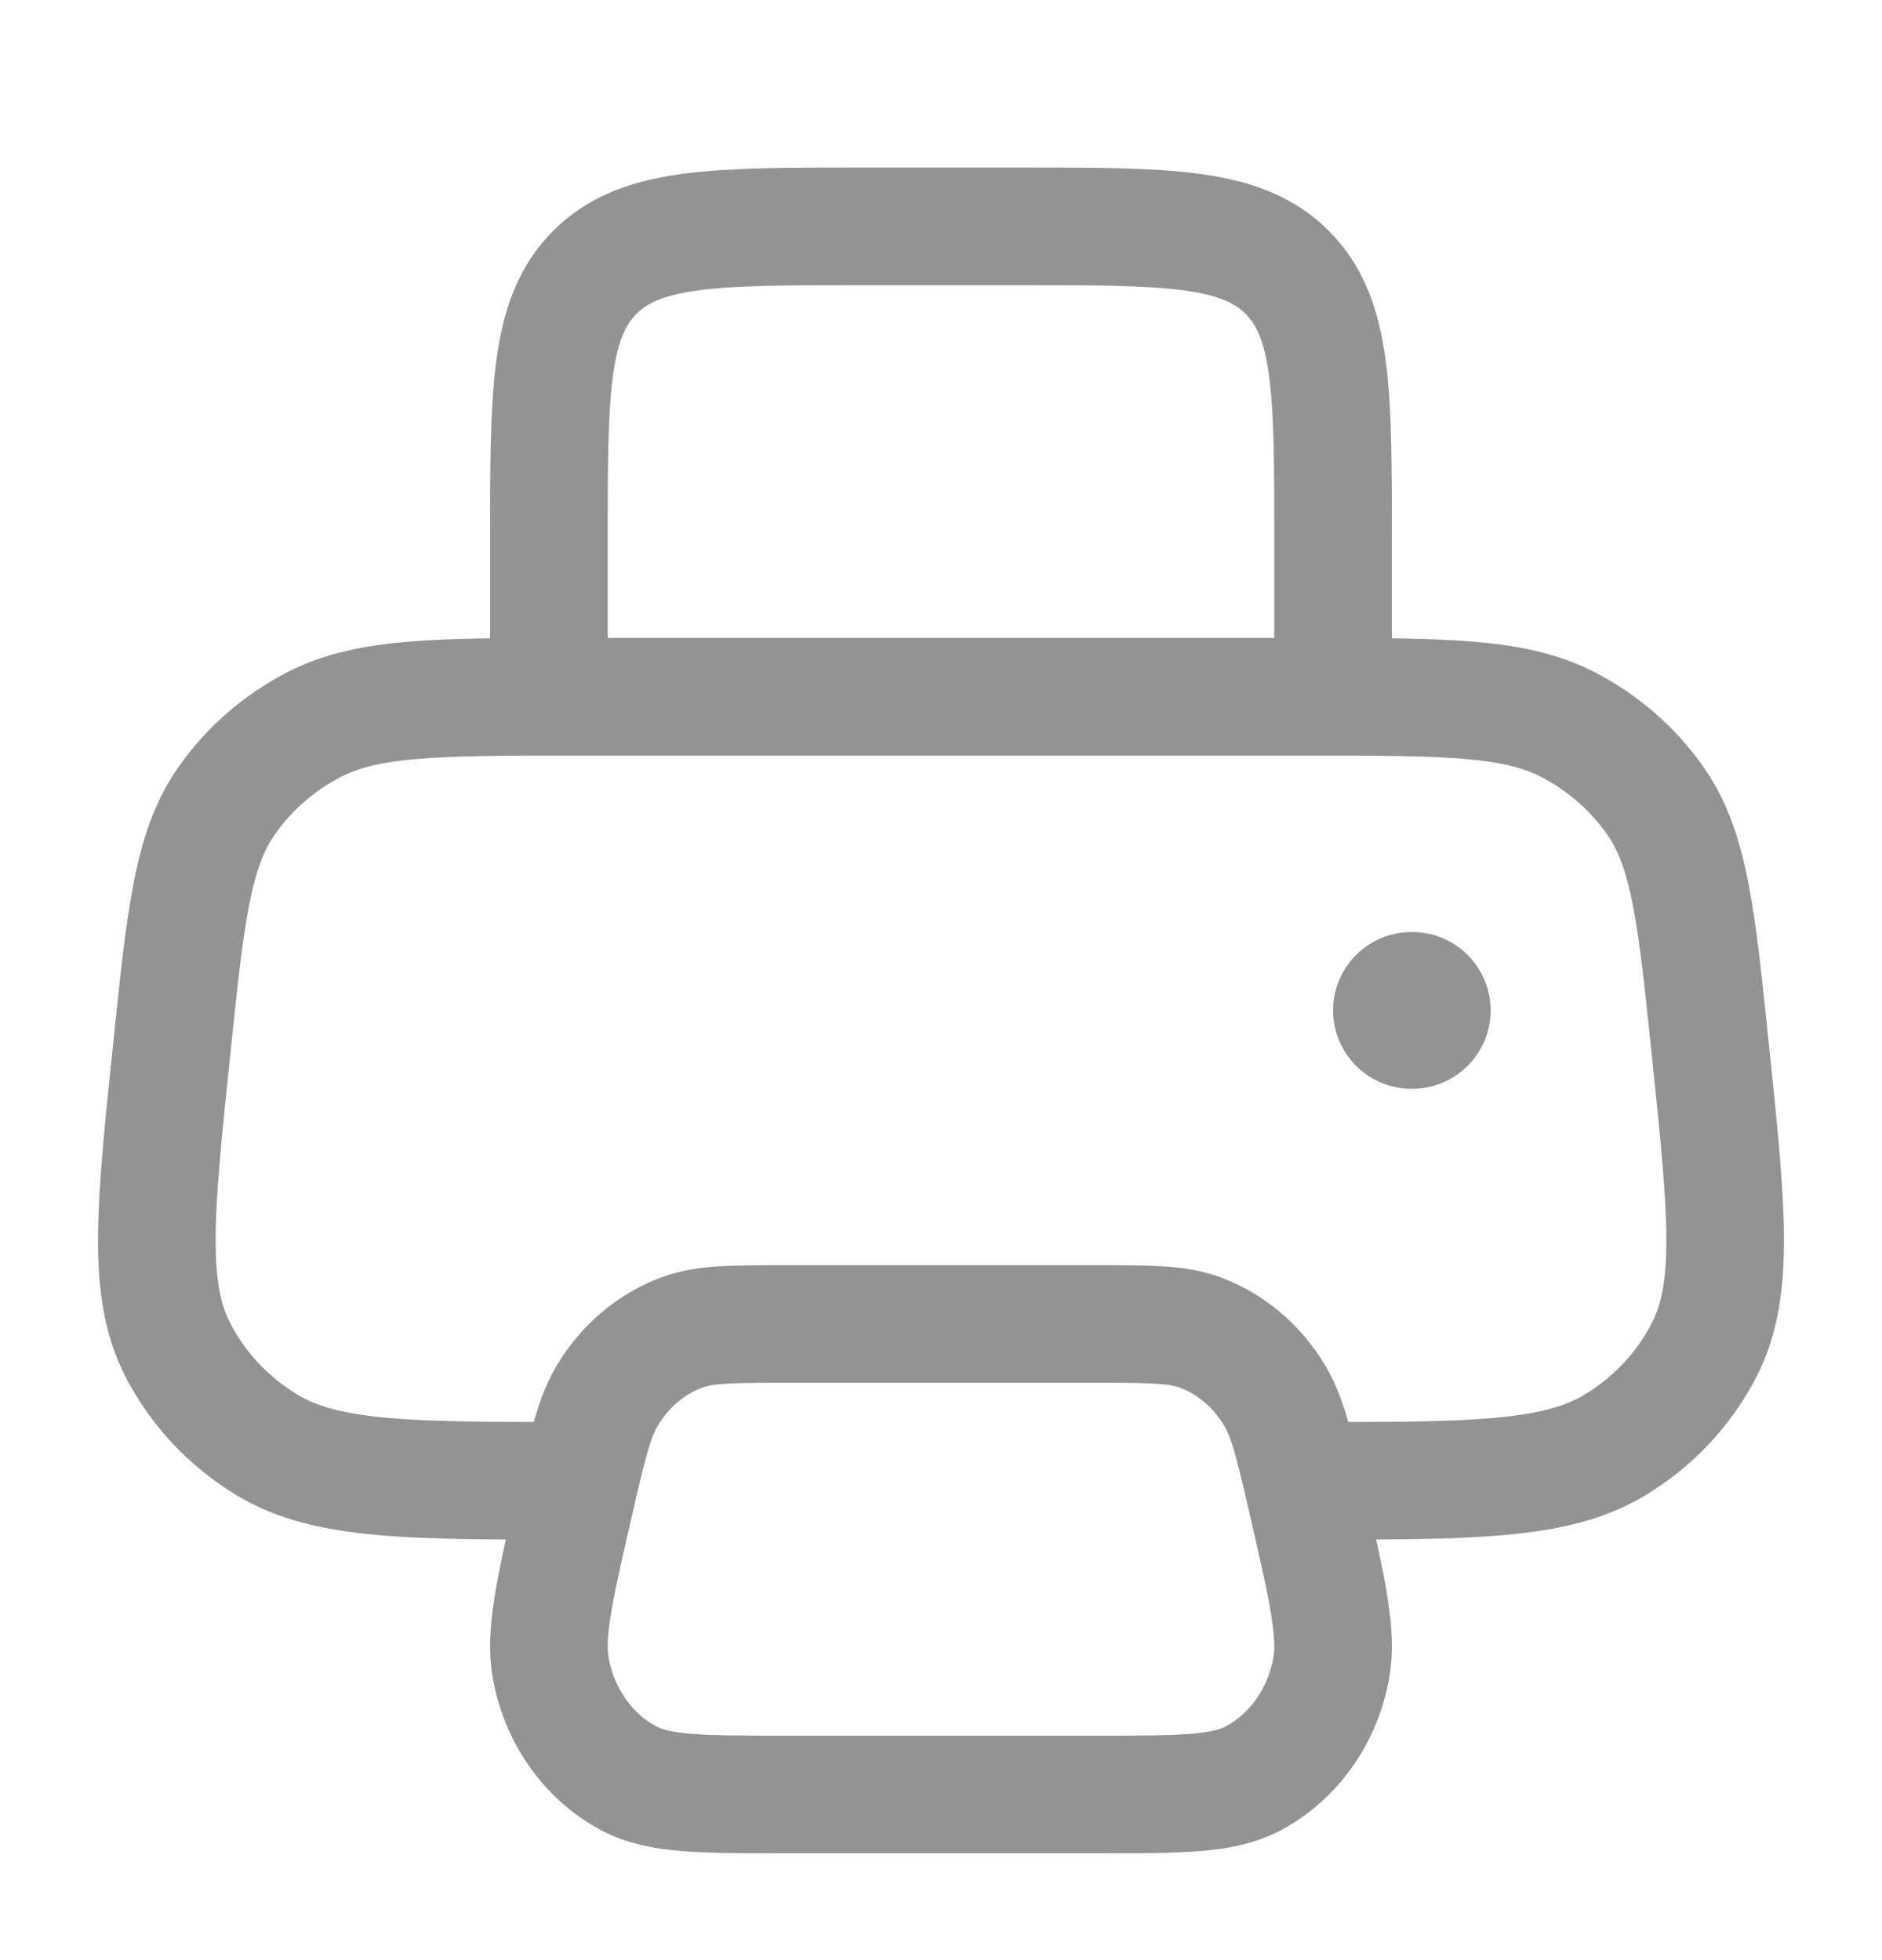
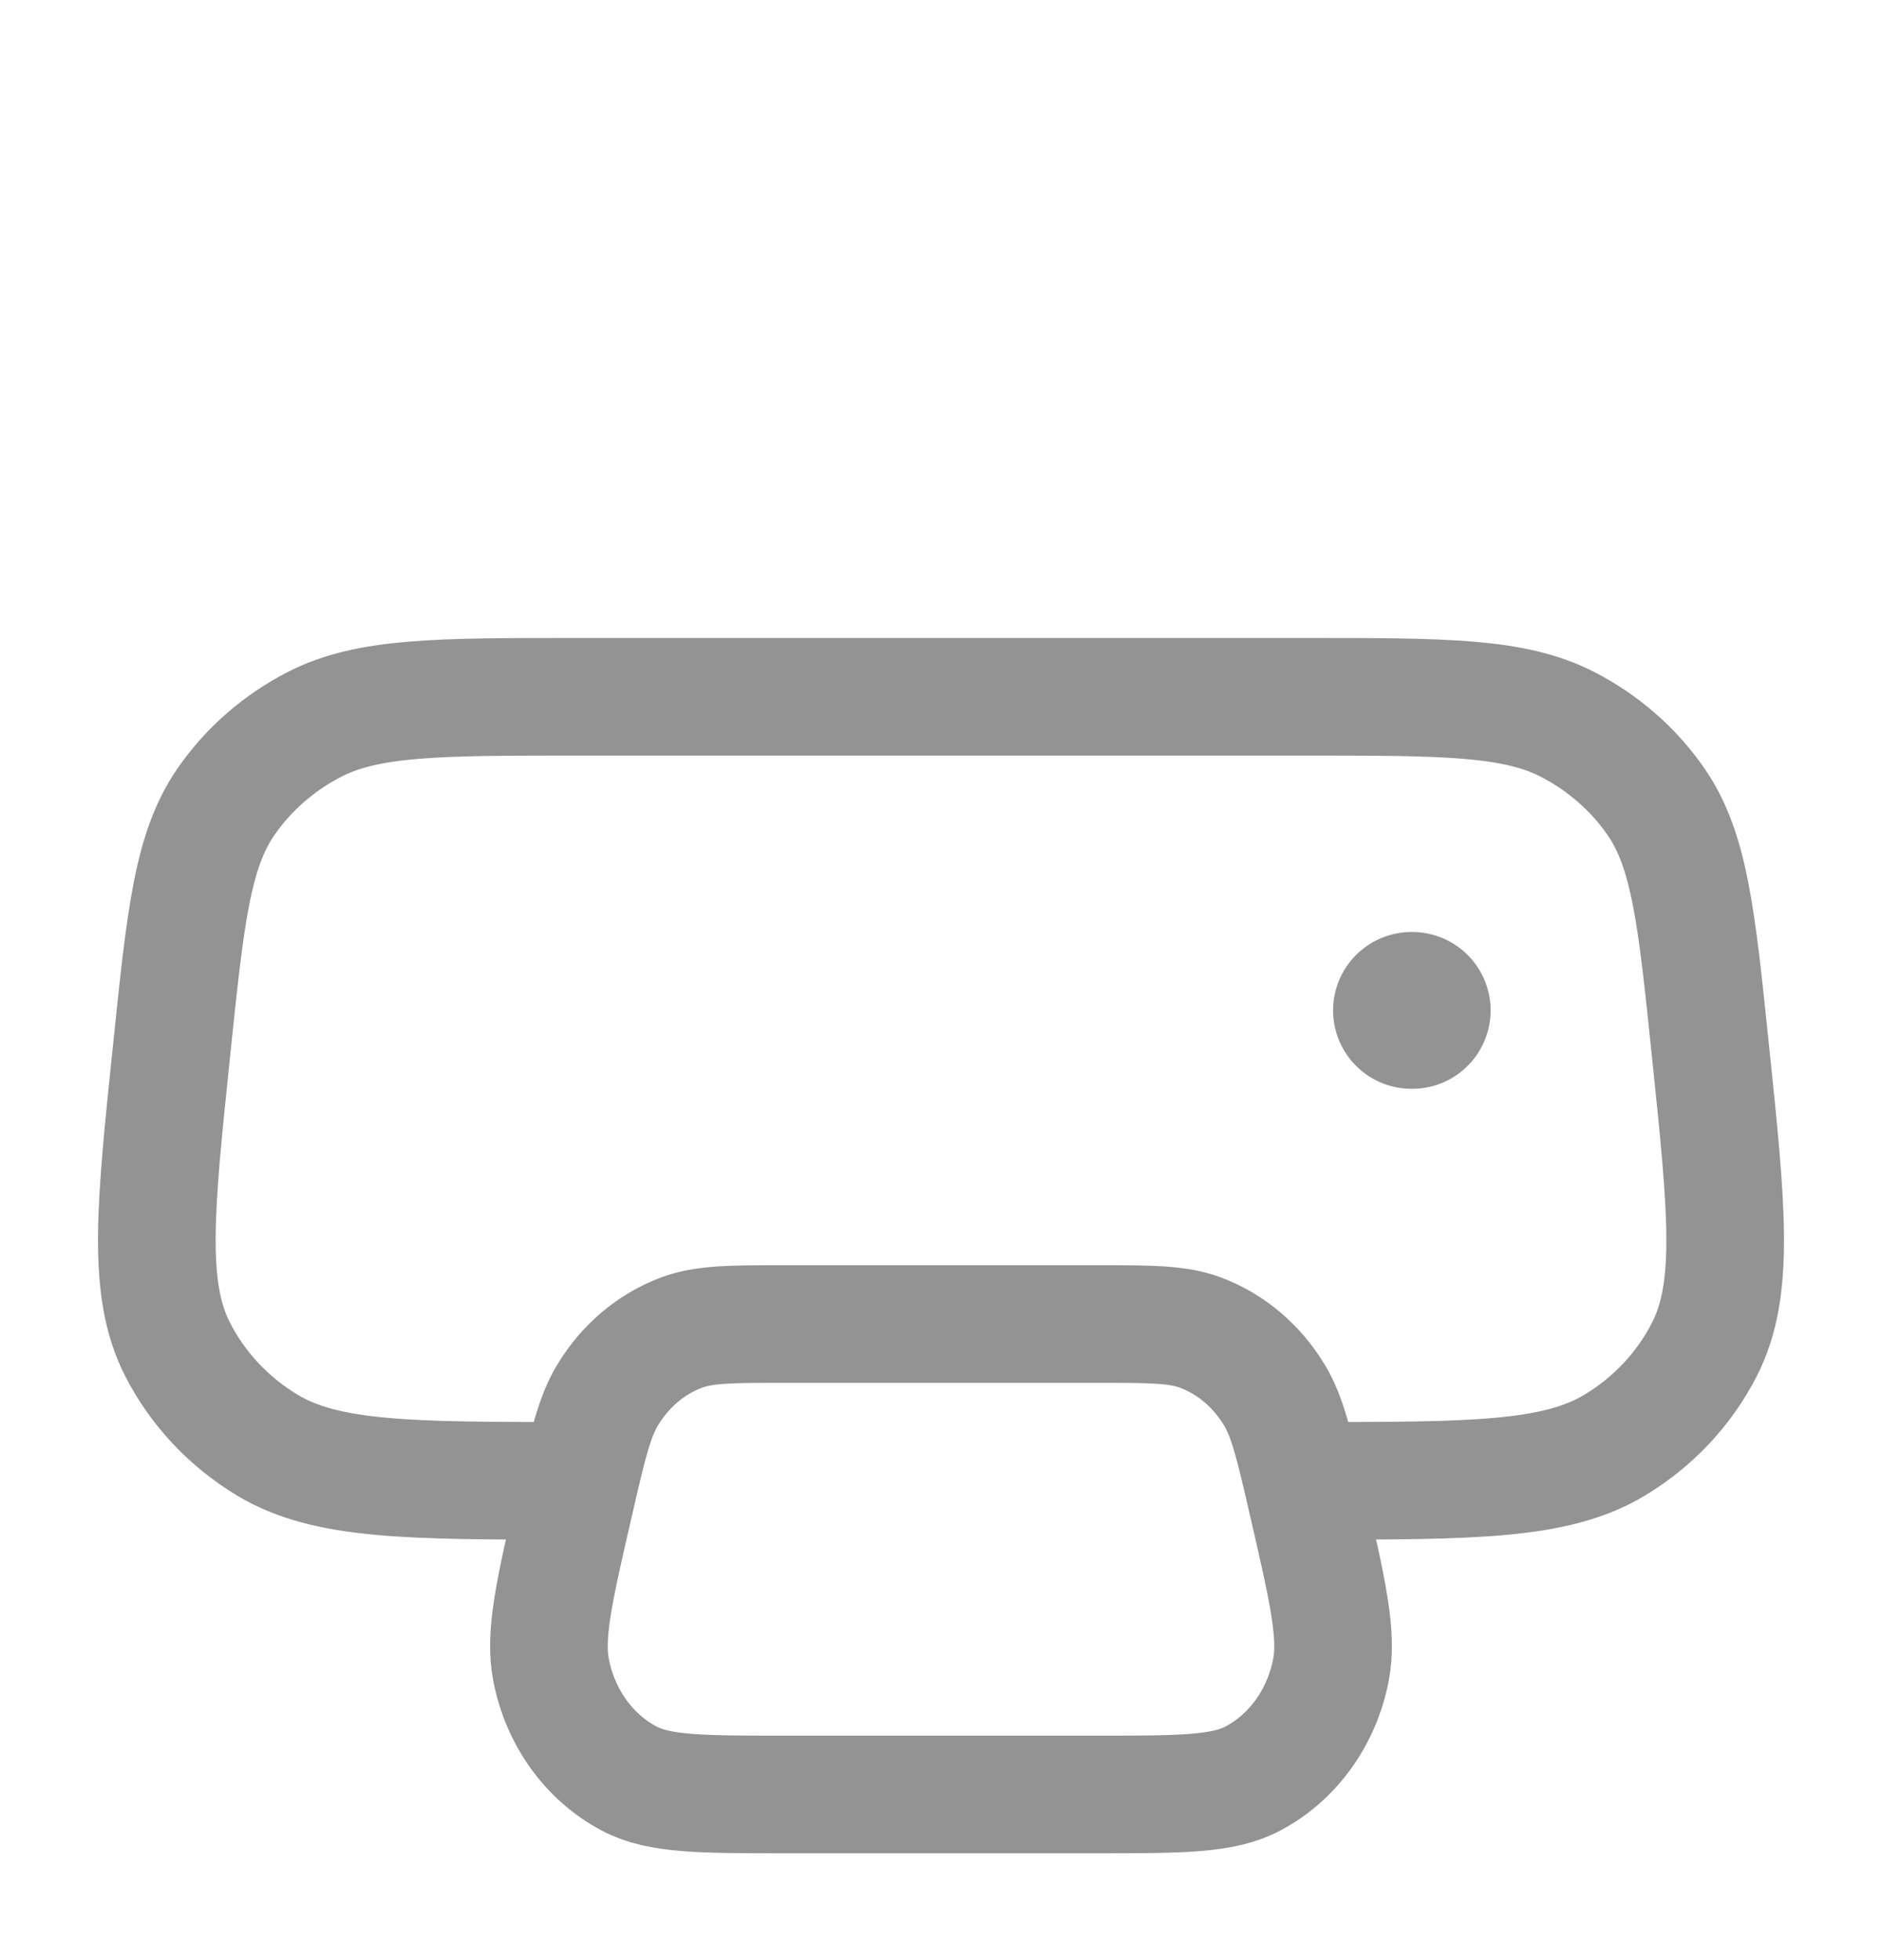
<svg xmlns="http://www.w3.org/2000/svg" width="24" height="25" viewBox="0 0 24 25" fill="none">
  <path d="M7.354 18.887C5.231 18.887 4.169 18.887 3.413 18.434C2.92 18.138 2.522 17.714 2.265 17.211C1.872 16.442 1.977 15.424 2.189 13.389C2.365 11.691 2.453 10.841 2.887 10.218C3.172 9.808 3.557 9.473 4.008 9.24C4.695 8.887 5.582 8.887 7.354 8.887H16.646C18.418 8.887 19.305 8.887 19.992 9.24C20.443 9.473 20.828 9.808 21.113 10.218C21.547 10.841 21.635 11.691 21.811 13.389C22.023 15.424 22.128 16.442 21.735 17.211C21.478 17.714 21.081 18.138 20.587 18.434C19.831 18.887 18.769 18.887 16.646 18.887" stroke="#939393" stroke-width="1.5" />
-   <path d="M17 8.887V6.887C17 5.001 17 4.059 16.414 3.473C15.828 2.887 14.886 2.887 13 2.887H11C9.114 2.887 8.172 2.887 7.586 3.473C7 4.059 7 5.001 7 6.887V8.887" stroke="#939393" stroke-width="1.5" stroke-linejoin="round" />
  <path d="M13.989 16.887H10.011C9.326 16.887 8.983 16.887 8.692 16.996C8.303 17.141 7.97 17.423 7.746 17.797C7.578 18.077 7.495 18.438 7.329 19.159C7.069 20.287 6.939 20.85 7.028 21.302C7.145 21.904 7.512 22.414 8.023 22.684C8.405 22.887 8.941 22.887 10.011 22.887H13.989C15.059 22.887 15.595 22.887 15.977 22.684C16.488 22.414 16.855 21.904 16.972 21.302C17.061 20.85 16.931 20.287 16.671 19.159C16.505 18.438 16.422 18.077 16.254 17.797C16.03 17.423 15.697 17.141 15.308 16.996C15.017 16.887 14.674 16.887 13.989 16.887Z" stroke="#939393" stroke-width="1.5" stroke-linejoin="round" />
  <path d="M18 12.887H18.009" stroke="#939393" stroke-width="2" stroke-linecap="round" stroke-linejoin="round" />
</svg>